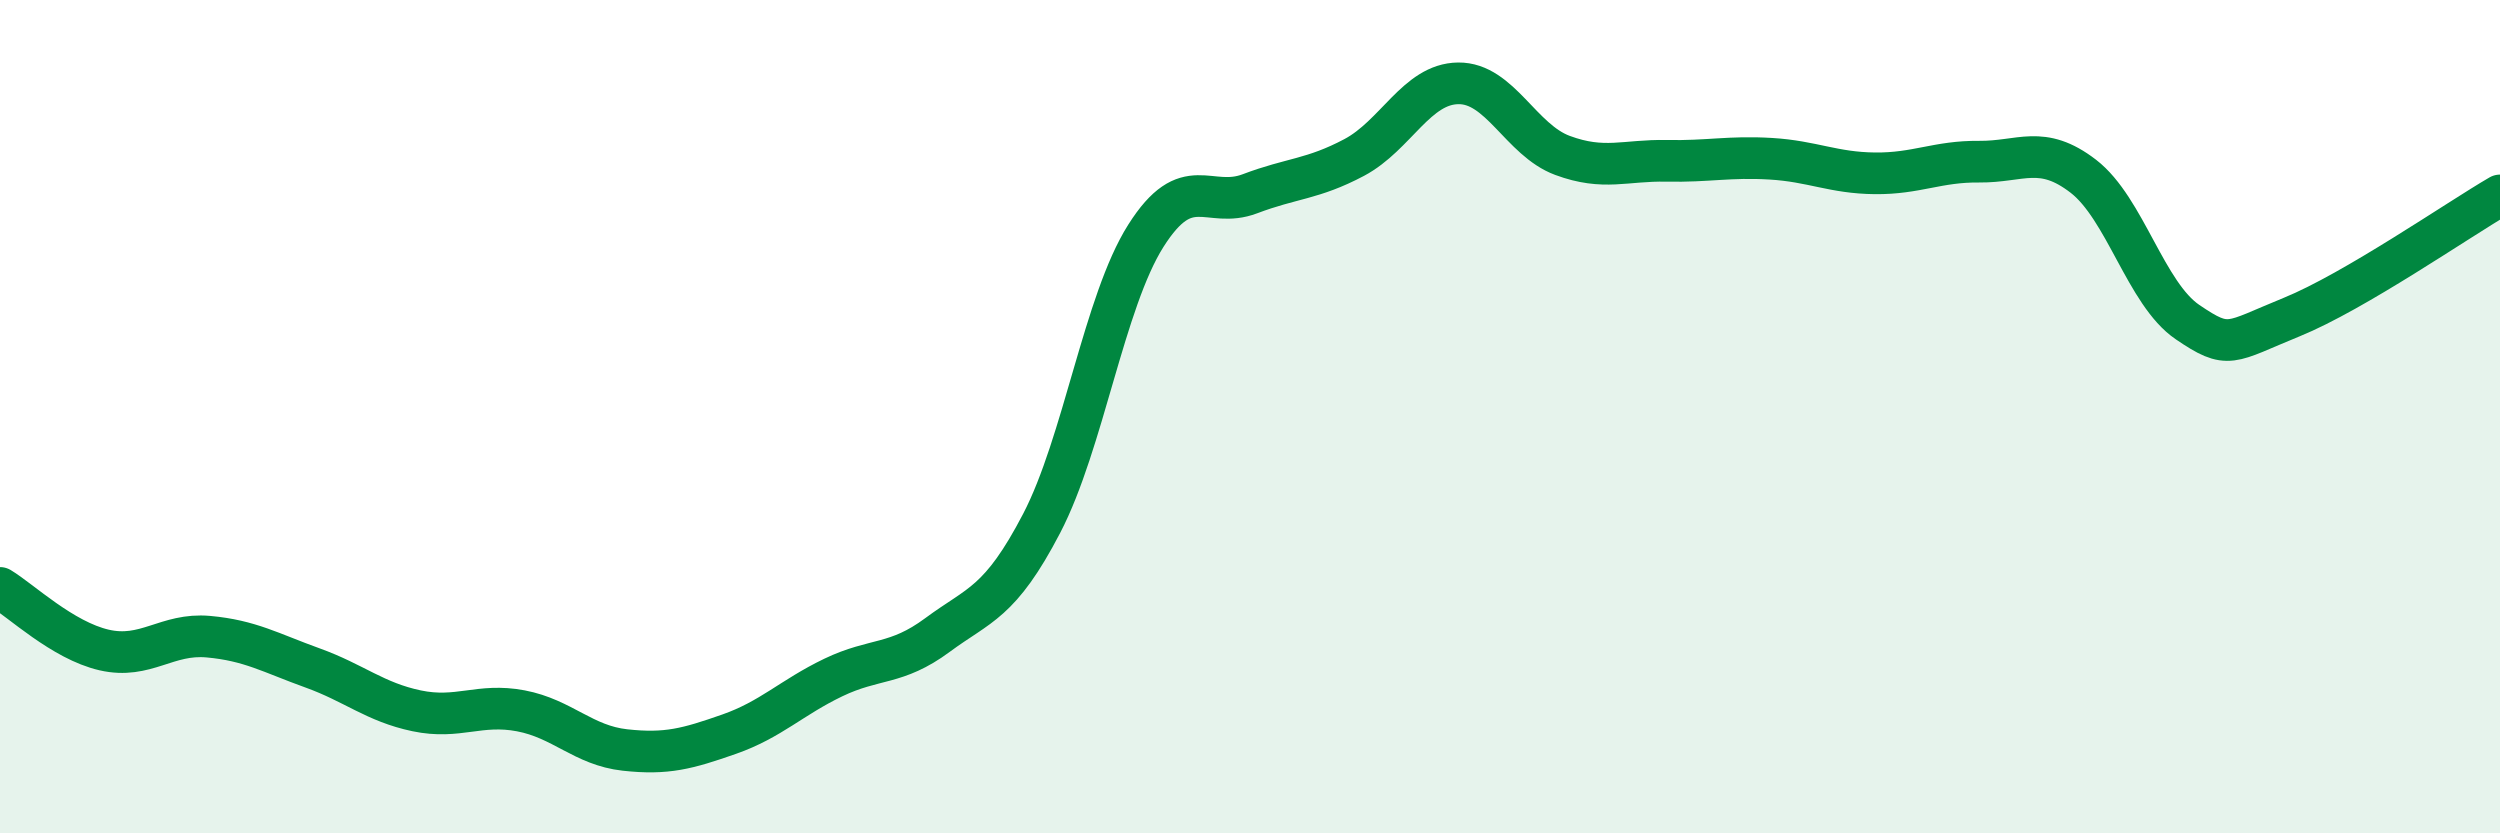
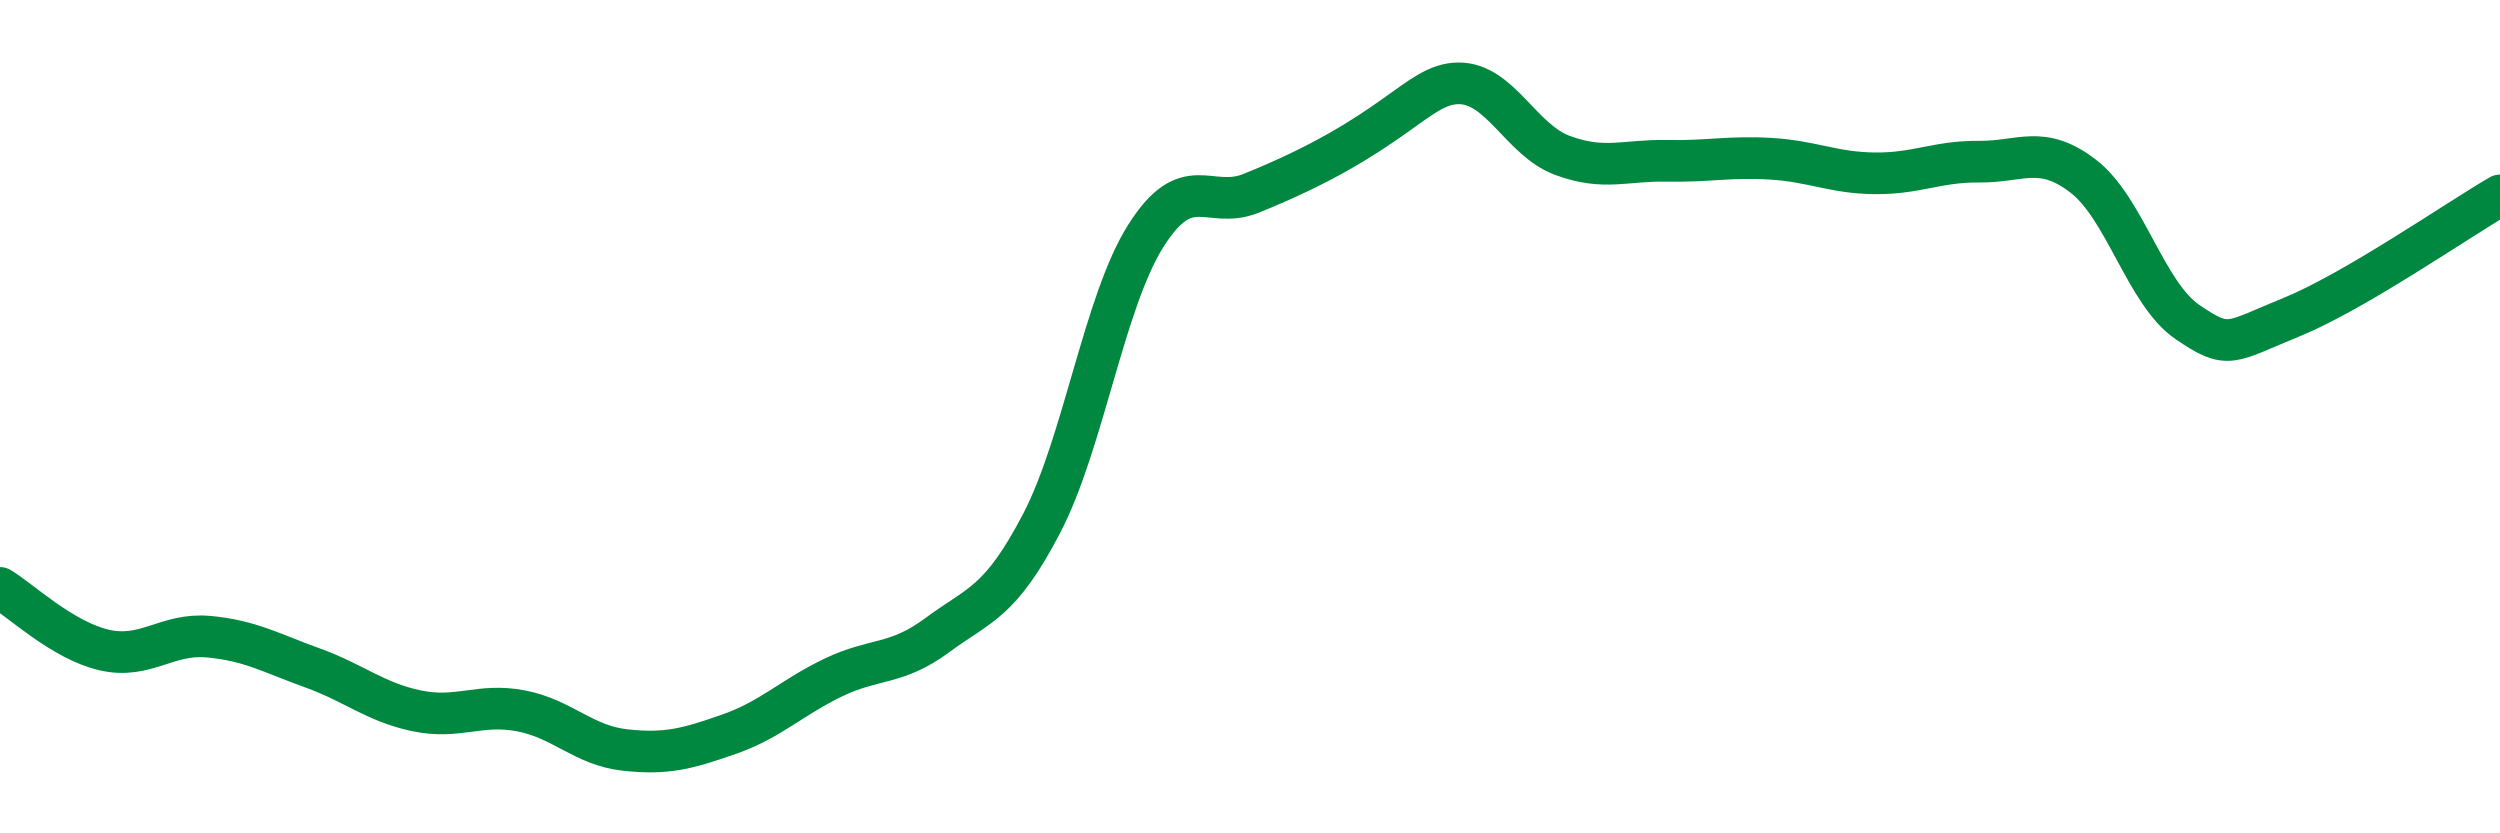
<svg xmlns="http://www.w3.org/2000/svg" width="60" height="20" viewBox="0 0 60 20">
-   <path d="M 0,14.11 C 0.5,14.41 1.5,15.37 2.5,15.6 C 3.5,15.83 4,15.19 5,15.28 C 6,15.37 6.5,15.67 7.5,16.03 C 8.5,16.39 9,16.85 10,17.06 C 11,17.27 11.5,16.87 12.5,17.06 C 13.5,17.25 14,17.89 15,18 C 16,18.11 16.5,17.97 17.5,17.62 C 18.5,17.27 19,16.74 20,16.26 C 21,15.78 21.5,15.98 22.5,15.24 C 23.5,14.5 24,14.48 25,12.56 C 26,10.64 26.5,7.24 27.5,5.66 C 28.5,4.08 29,5.03 30,4.65 C 31,4.27 31.5,4.31 32.5,3.78 C 33.5,3.25 34,2.01 35,2 C 36,1.99 36.5,3.36 37.5,3.73 C 38.5,4.1 39,3.84 40,3.86 C 41,3.88 41.5,3.75 42.5,3.81 C 43.5,3.87 44,4.15 45,4.16 C 46,4.17 46.5,3.87 47.5,3.88 C 48.5,3.89 49,3.46 50,4.23 C 51,5 51.5,7.05 52.5,7.73 C 53.5,8.41 53.5,8.22 55,7.61 C 56.5,7 59,5.27 60,4.69L60 20L0 20Z" fill="#008740" opacity="0.1" stroke-linecap="round" stroke-linejoin="round" />
-   <path d="M 0,14.11 C 0.5,14.41 1.5,15.37 2.5,15.6 C 3.5,15.83 4,15.19 5,15.28 C 6,15.37 6.5,15.67 7.5,16.03 C 8.5,16.39 9,16.85 10,17.06 C 11,17.27 11.5,16.87 12.5,17.06 C 13.5,17.25 14,17.89 15,18 C 16,18.11 16.5,17.97 17.5,17.62 C 18.5,17.27 19,16.74 20,16.26 C 21,15.78 21.5,15.98 22.5,15.24 C 23.5,14.5 24,14.48 25,12.56 C 26,10.64 26.5,7.24 27.5,5.66 C 28.5,4.08 29,5.03 30,4.65 C 31,4.27 31.5,4.31 32.5,3.78 C 33.5,3.25 34,2.01 35,2 C 36,1.99 36.5,3.36 37.5,3.73 C 38.5,4.1 39,3.84 40,3.86 C 41,3.88 41.5,3.75 42.5,3.81 C 43.5,3.87 44,4.15 45,4.16 C 46,4.17 46.5,3.87 47.5,3.88 C 48.5,3.89 49,3.46 50,4.23 C 51,5 51.5,7.05 52.5,7.73 C 53.5,8.41 53.5,8.22 55,7.61 C 56.5,7 59,5.27 60,4.69" stroke="#008740" stroke-width="1" fill="none" stroke-linecap="round" stroke-linejoin="round" />
+   <path d="M 0,14.11 C 0.5,14.41 1.5,15.37 2.5,15.6 C 3.5,15.83 4,15.19 5,15.28 C 6,15.37 6.5,15.67 7.5,16.03 C 8.5,16.39 9,16.85 10,17.06 C 11,17.27 11.5,16.87 12.5,17.06 C 13.5,17.25 14,17.89 15,18 C 16,18.11 16.5,17.97 17.5,17.62 C 18.5,17.27 19,16.74 20,16.26 C 21,15.78 21.5,15.98 22.5,15.24 C 23.5,14.5 24,14.48 25,12.56 C 26,10.64 26.5,7.24 27.5,5.66 C 28.5,4.08 29,5.03 30,4.65 C 33.5,3.25 34,2.01 35,2 C 36,1.99 36.5,3.36 37.5,3.73 C 38.5,4.1 39,3.84 40,3.86 C 41,3.88 41.5,3.75 42.5,3.81 C 43.5,3.87 44,4.15 45,4.16 C 46,4.17 46.5,3.87 47.5,3.88 C 48.5,3.89 49,3.46 50,4.23 C 51,5 51.5,7.05 52.5,7.73 C 53.5,8.41 53.5,8.22 55,7.61 C 56.5,7 59,5.27 60,4.69" stroke="#008740" stroke-width="1" fill="none" stroke-linecap="round" stroke-linejoin="round" />
</svg>